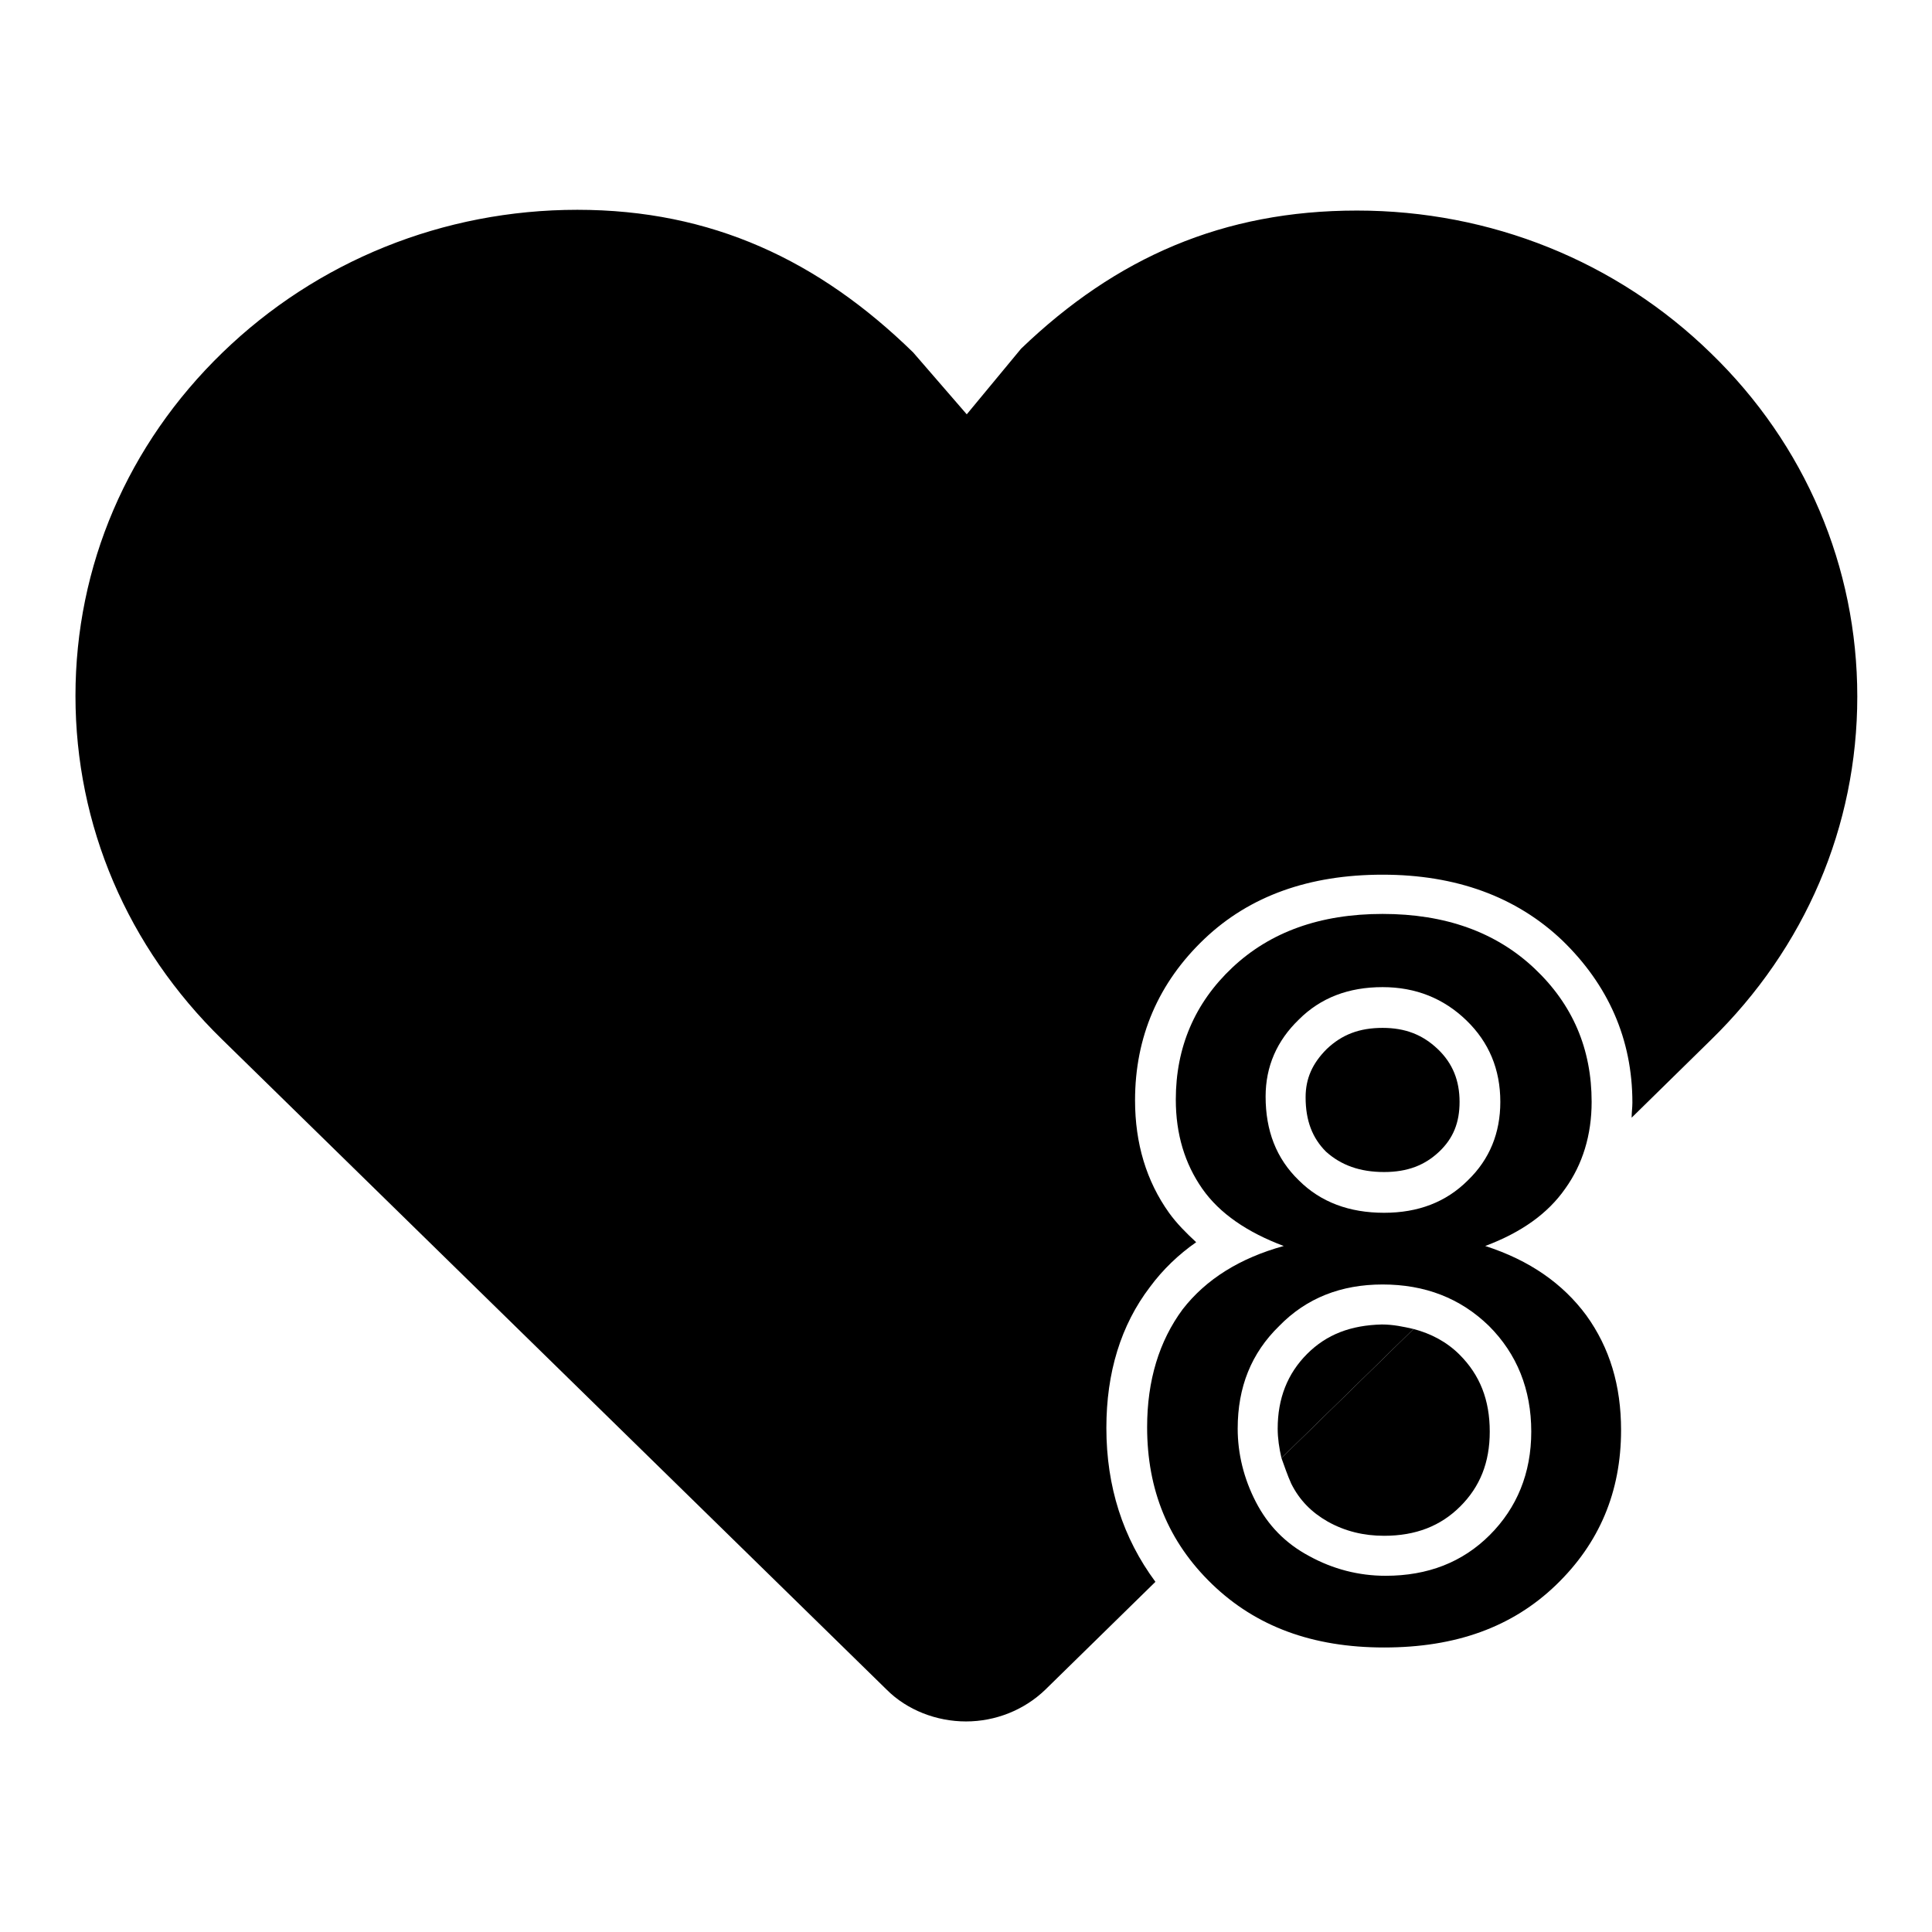
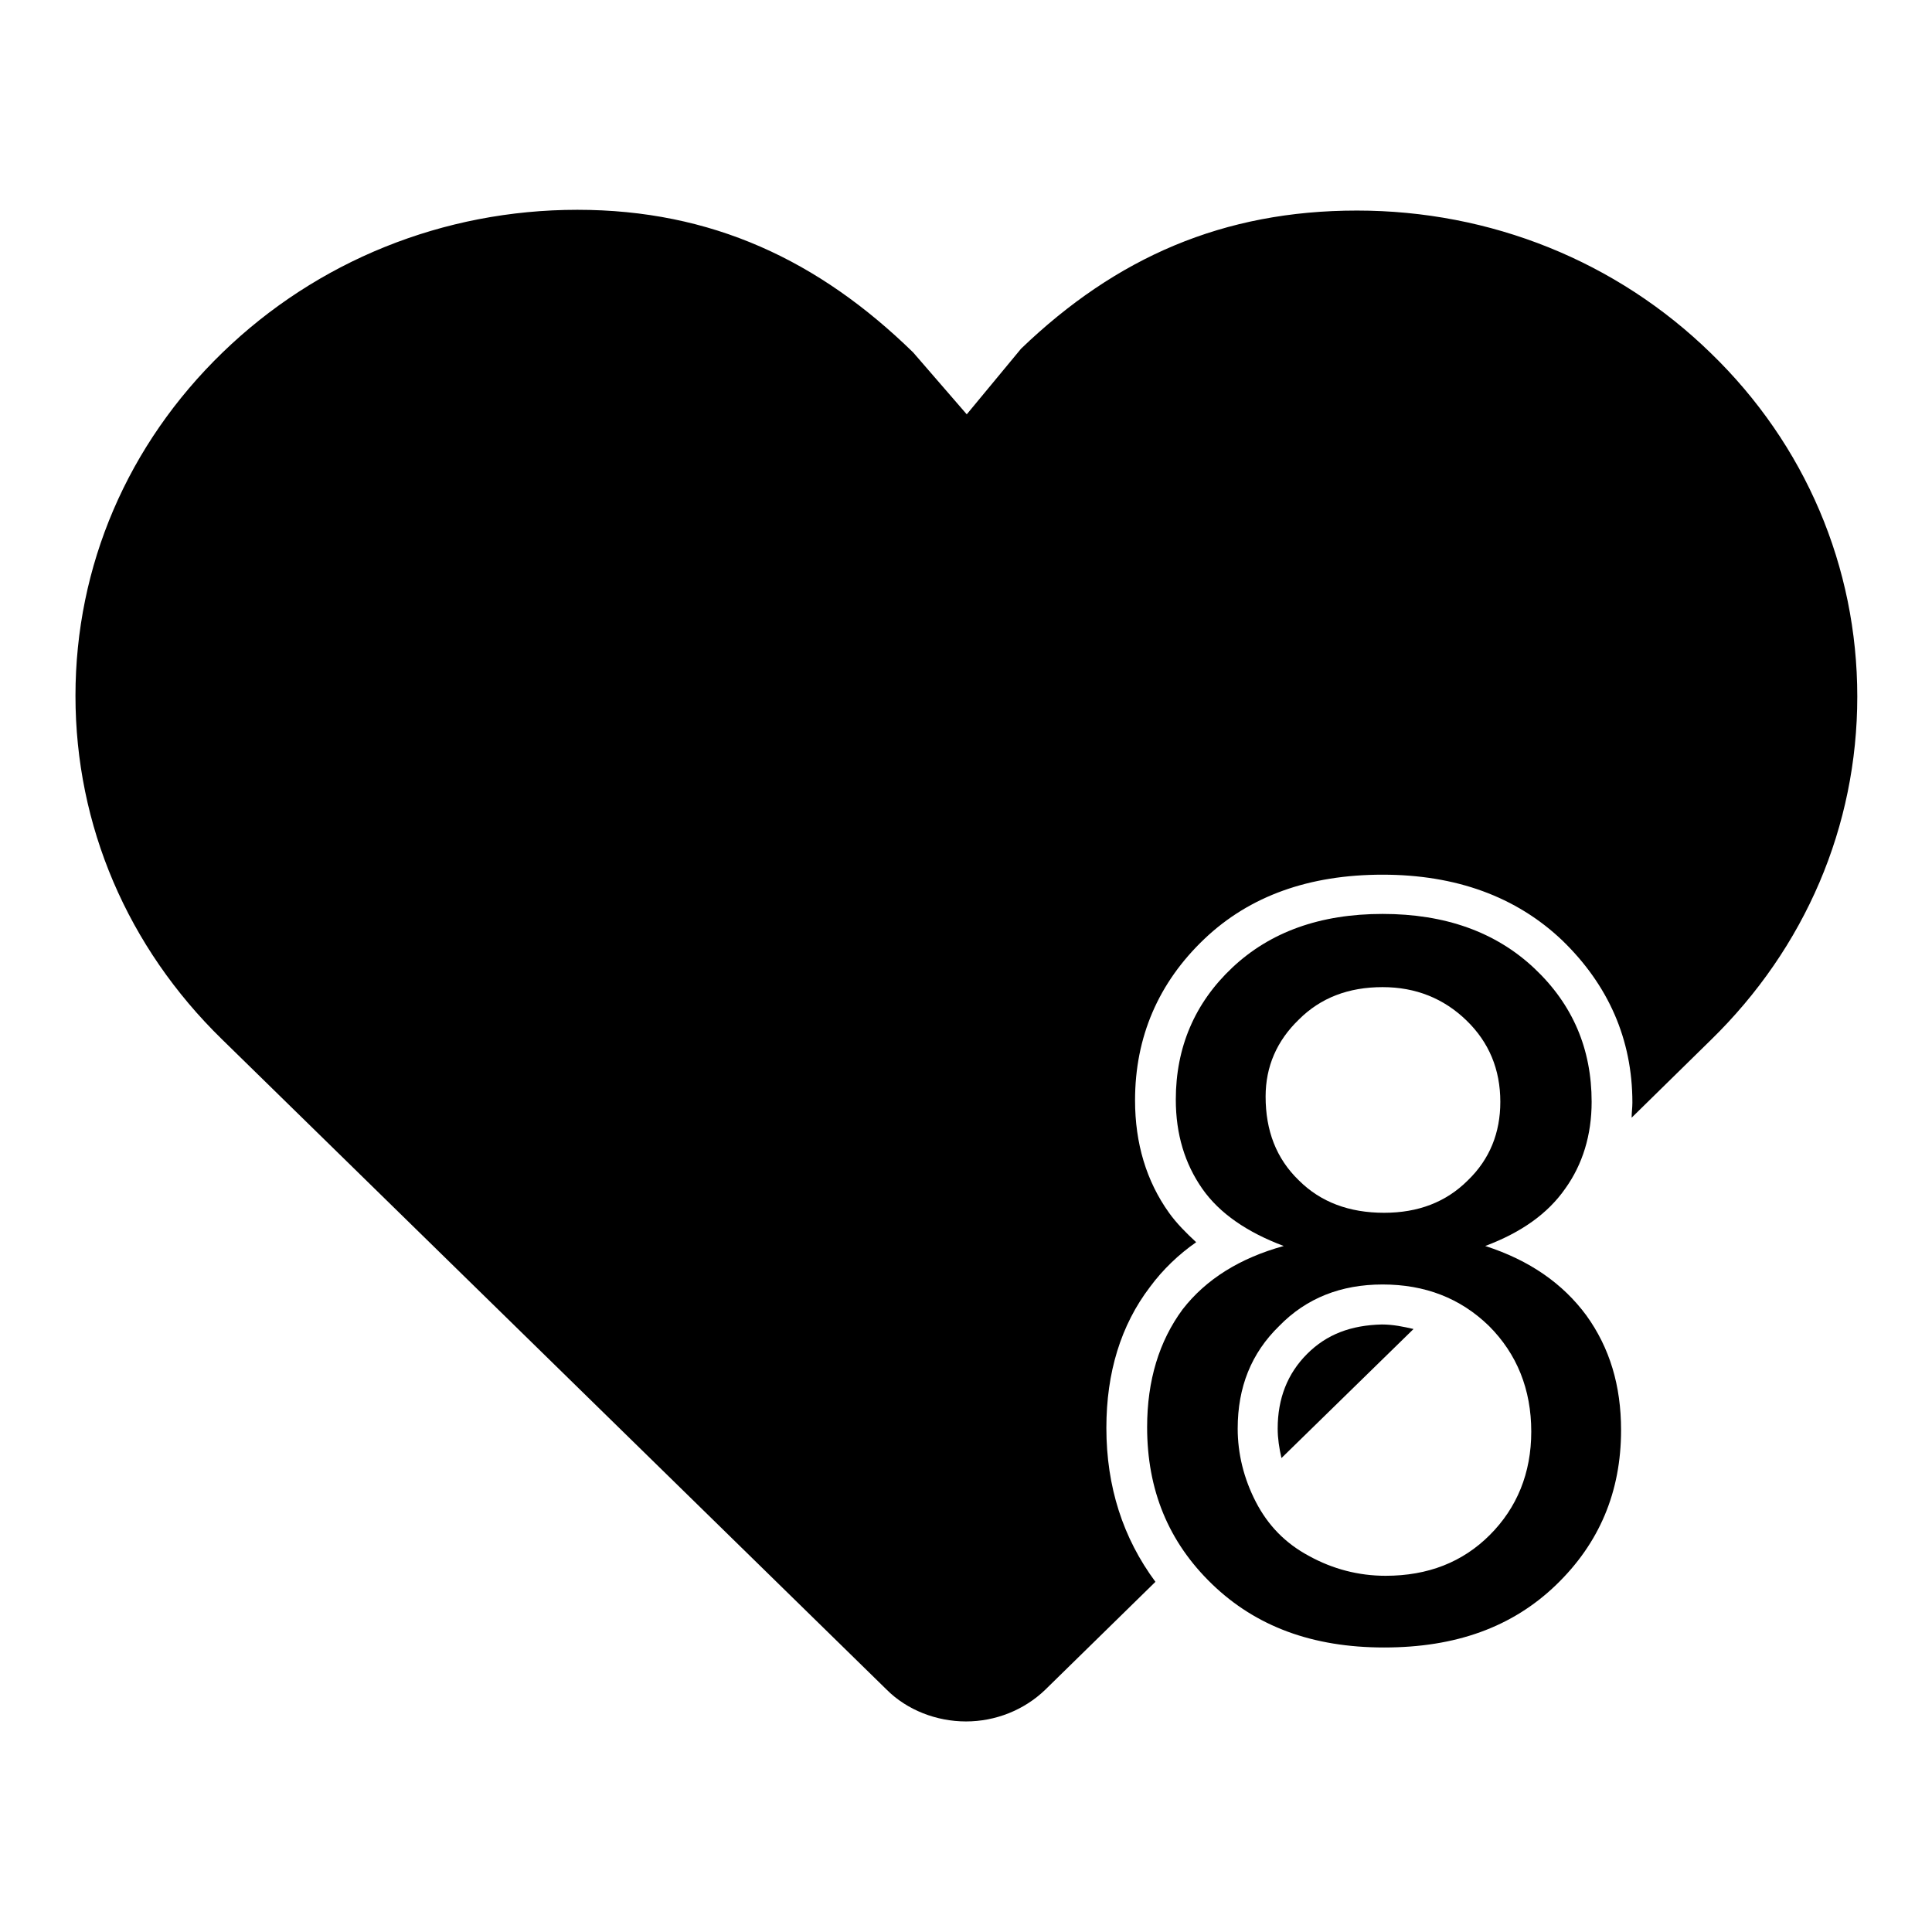
<svg xmlns="http://www.w3.org/2000/svg" version="1.1" x="0px" y="0px" viewBox="0 0 256 256" enable-background="new 0 0 256 256" xml:space="preserve">
  <g>
    <g>
-       <path fill="#000000" d="M171.1,196.6c1.1,2.2,2.7,3.8,4.8,5c2.3,1.3,4.8,1.9,7.5,1.9c4.2,0,7.5-1.3,10.1-3.9c2.6-2.6,3.9-5.8,3.9-9.9c0-4.2-1.3-7.5-4-10.2c-1.7-1.7-3.8-2.8-6.1-3.4l-17.5,17.1C170.2,194.3,170.6,195.5,171.1,196.6L171.1,196.6z" />
-       <path fill="#000000" d="M173.2,179.4c-2.6,2.6-3.9,5.9-3.9,9.9c0,1.3,0.2,2.6,0.5,3.9l17.5-17.1c-1.3-0.3-2.7-0.6-4.2-0.6C179,175.6,175.8,176.8,173.2,179.4L173.2,179.4z" />
+       <path fill="#000000" d="M173.2,179.4c-2.6,2.6-3.9,5.9-3.9,9.9c0,1.3,0.2,2.6,0.5,3.9l17.5-17.1c-1.3-0.3-2.7-0.6-4.2-0.6C179,175.6,175.8,176.8,173.2,179.4z" />
      <path fill="#000000" d="M152.4,170.5c1.7-2.3,3.8-4.3,6.1-5.9c-1.3-1.2-2.6-2.5-3.6-3.9c-3-4.2-4.5-9.2-4.5-14.9c0-8.4,3.1-15.6,9.2-21.4c6-5.7,13.9-8.5,23.6-8.5c9.7,0,17.7,2.9,23.8,8.7c6.1,5.9,9.3,13.1,9.3,21.5c0,0.7-0.1,1.3-0.1,2l10.5-10.3c12.5-12.2,19.4-28.3,19.4-45.5c0-17.2-6.9-33.4-19.4-45.5c-12.5-12.2-29.2-18.9-46.9-18.9c-17.7,0-31.9,6.2-44.5,18.3c0,0,0,0,0,0l-7.2,8.7l-7.1-8.2c0,0,0,0,0,0l0,0c-12.5-12.2-26.7-18.9-44.5-18.9S42,34.6,29.5,46.7C16.9,58.9,10,75,10,92.2s6.9,33.3,19.4,45.5l88.1,86.2c2.7,2.7,6.6,4.2,10.5,4.2c3.9,0,7.7-1.5,10.5-4.2l14.6-14.3c-4.3-5.8-6.5-12.6-6.5-20.4C146.6,181.9,148.5,175.6,152.4,170.5L152.4,170.5z" />
-       <path fill="#000000" d="M183.4,155.3c3.1,0,5.4-0.9,7.3-2.7c1.9-1.8,2.7-3.9,2.7-6.6c0-2.8-0.9-5.1-2.9-7c-2-1.9-4.3-2.8-7.3-2.8c-3.1,0-5.4,0.9-7.4,2.8c-1.9,1.9-2.8,3.9-2.8,6.4c0,3.1,0.9,5.4,2.7,7.2C177.7,154.4,180.2,155.3,183.4,155.3L183.4,155.3z" />
      <path fill="#000000" d="M170.1,165.1c-4.8-1.8-8.5-4.3-10.8-7.6c-2.3-3.3-3.5-7.2-3.5-11.8c0-6.9,2.5-12.8,7.5-17.5c5-4.7,11.6-7.1,19.9-7.1c8.3,0,15,2.4,20.1,7.2c5.1,4.8,7.6,10.7,7.6,17.7c0,4.4-1.2,8.3-3.5,11.5c-2.3,3.3-5.8,5.8-10.6,7.6c5.9,1.9,10.3,5,13.4,9.2c3.1,4.3,4.6,9.3,4.6,15.2c0,8.2-2.9,15-8.6,20.5c-5.8,5.6-13.3,8.3-22.8,8.3s-17-2.8-22.8-8.4c-5.8-5.6-8.6-12.5-8.6-20.8c0-6.2,1.6-11.4,4.7-15.6C159.8,169.5,164.3,166.7,170.1,165.1L170.1,165.1z M164,189.3c0,3.3,0.8,6.6,2.4,9.7c1.6,3.1,3.9,5.5,7.1,7.2c3.1,1.7,6.5,2.6,10.1,2.6c5.6,0,10.2-1.8,13.8-5.4s5.5-8.2,5.5-13.7c0-5.6-1.9-10.3-5.6-14c-3.8-3.7-8.5-5.5-14.1-5.5c-5.5,0-10.1,1.8-13.7,5.5C165.8,179.3,164,183.8,164,189.3L164,189.3z M167.7,145.3c0,4.5,1.4,8.2,4.4,11.1c2.9,2.9,6.7,4.3,11.3,4.3c4.5,0,8.2-1.4,11.1-4.3c2.9-2.8,4.3-6.3,4.3-10.4c0-4.3-1.5-7.9-4.5-10.8c-3-2.9-6.7-4.4-11.1-4.4c-4.5,0-8.2,1.4-11.1,4.3C169.2,137.9,167.7,141.3,167.7,145.3L167.7,145.3z" />
    </g>
  </g>
</svg>